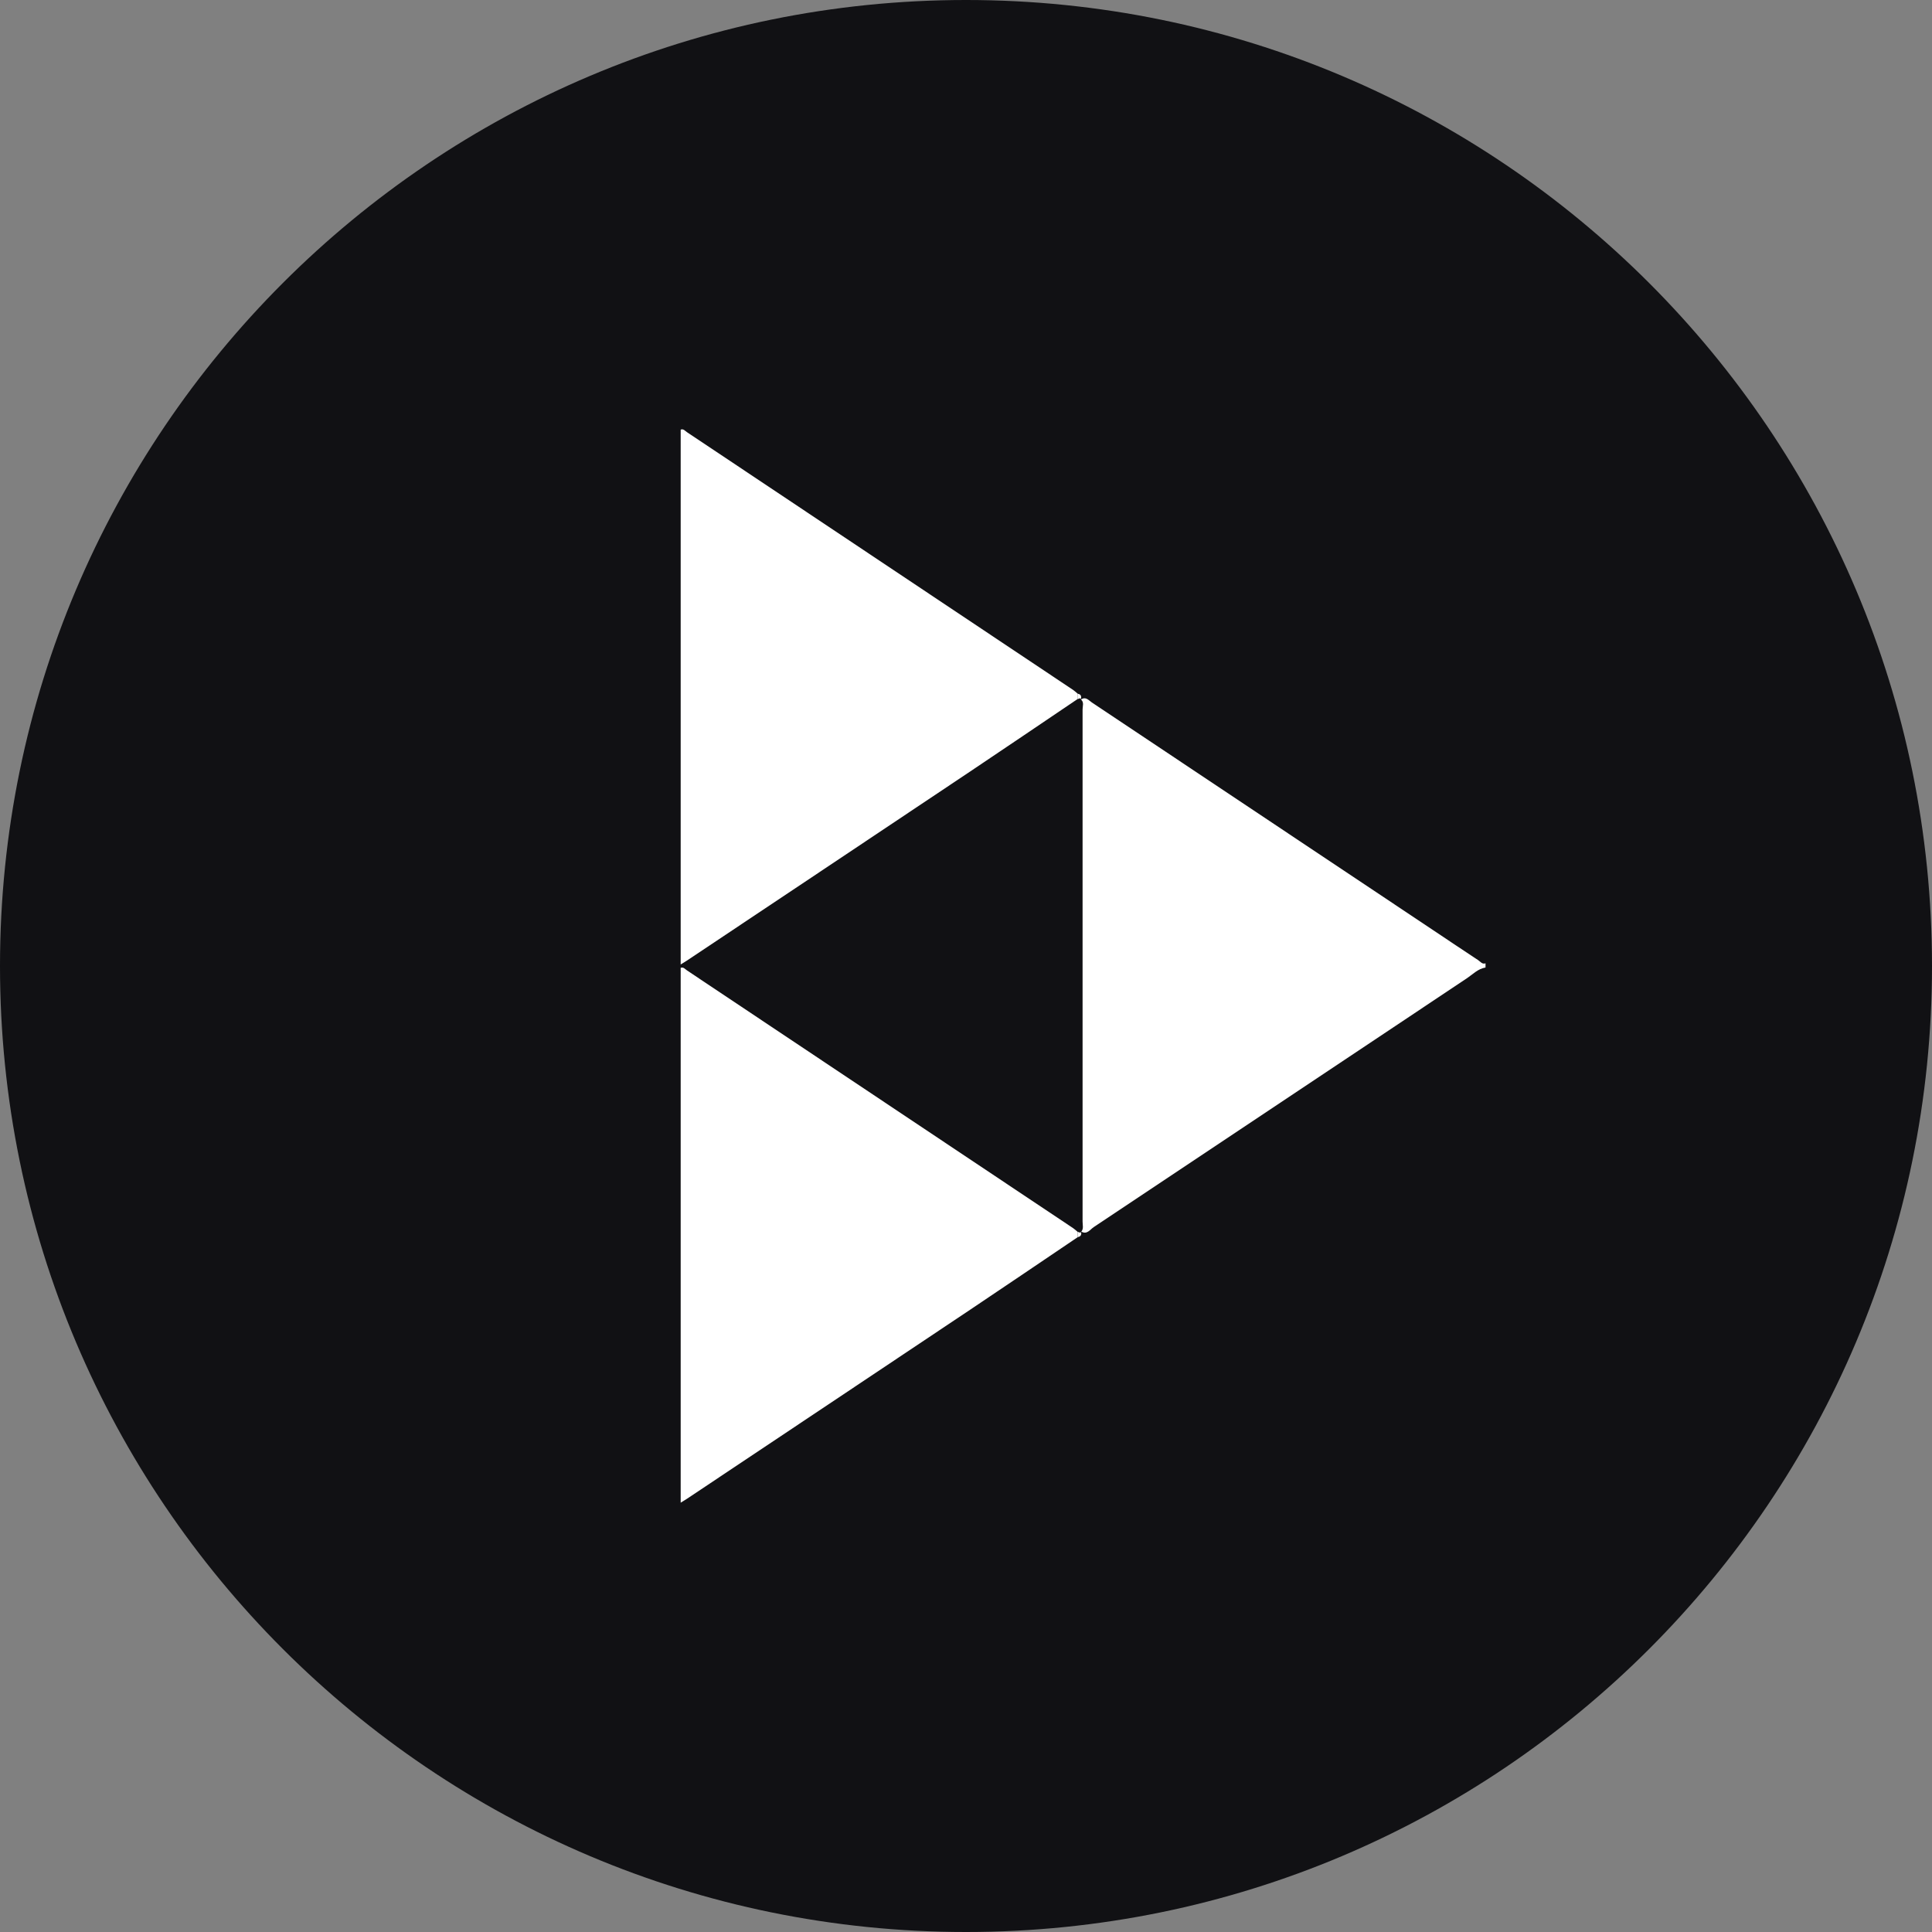
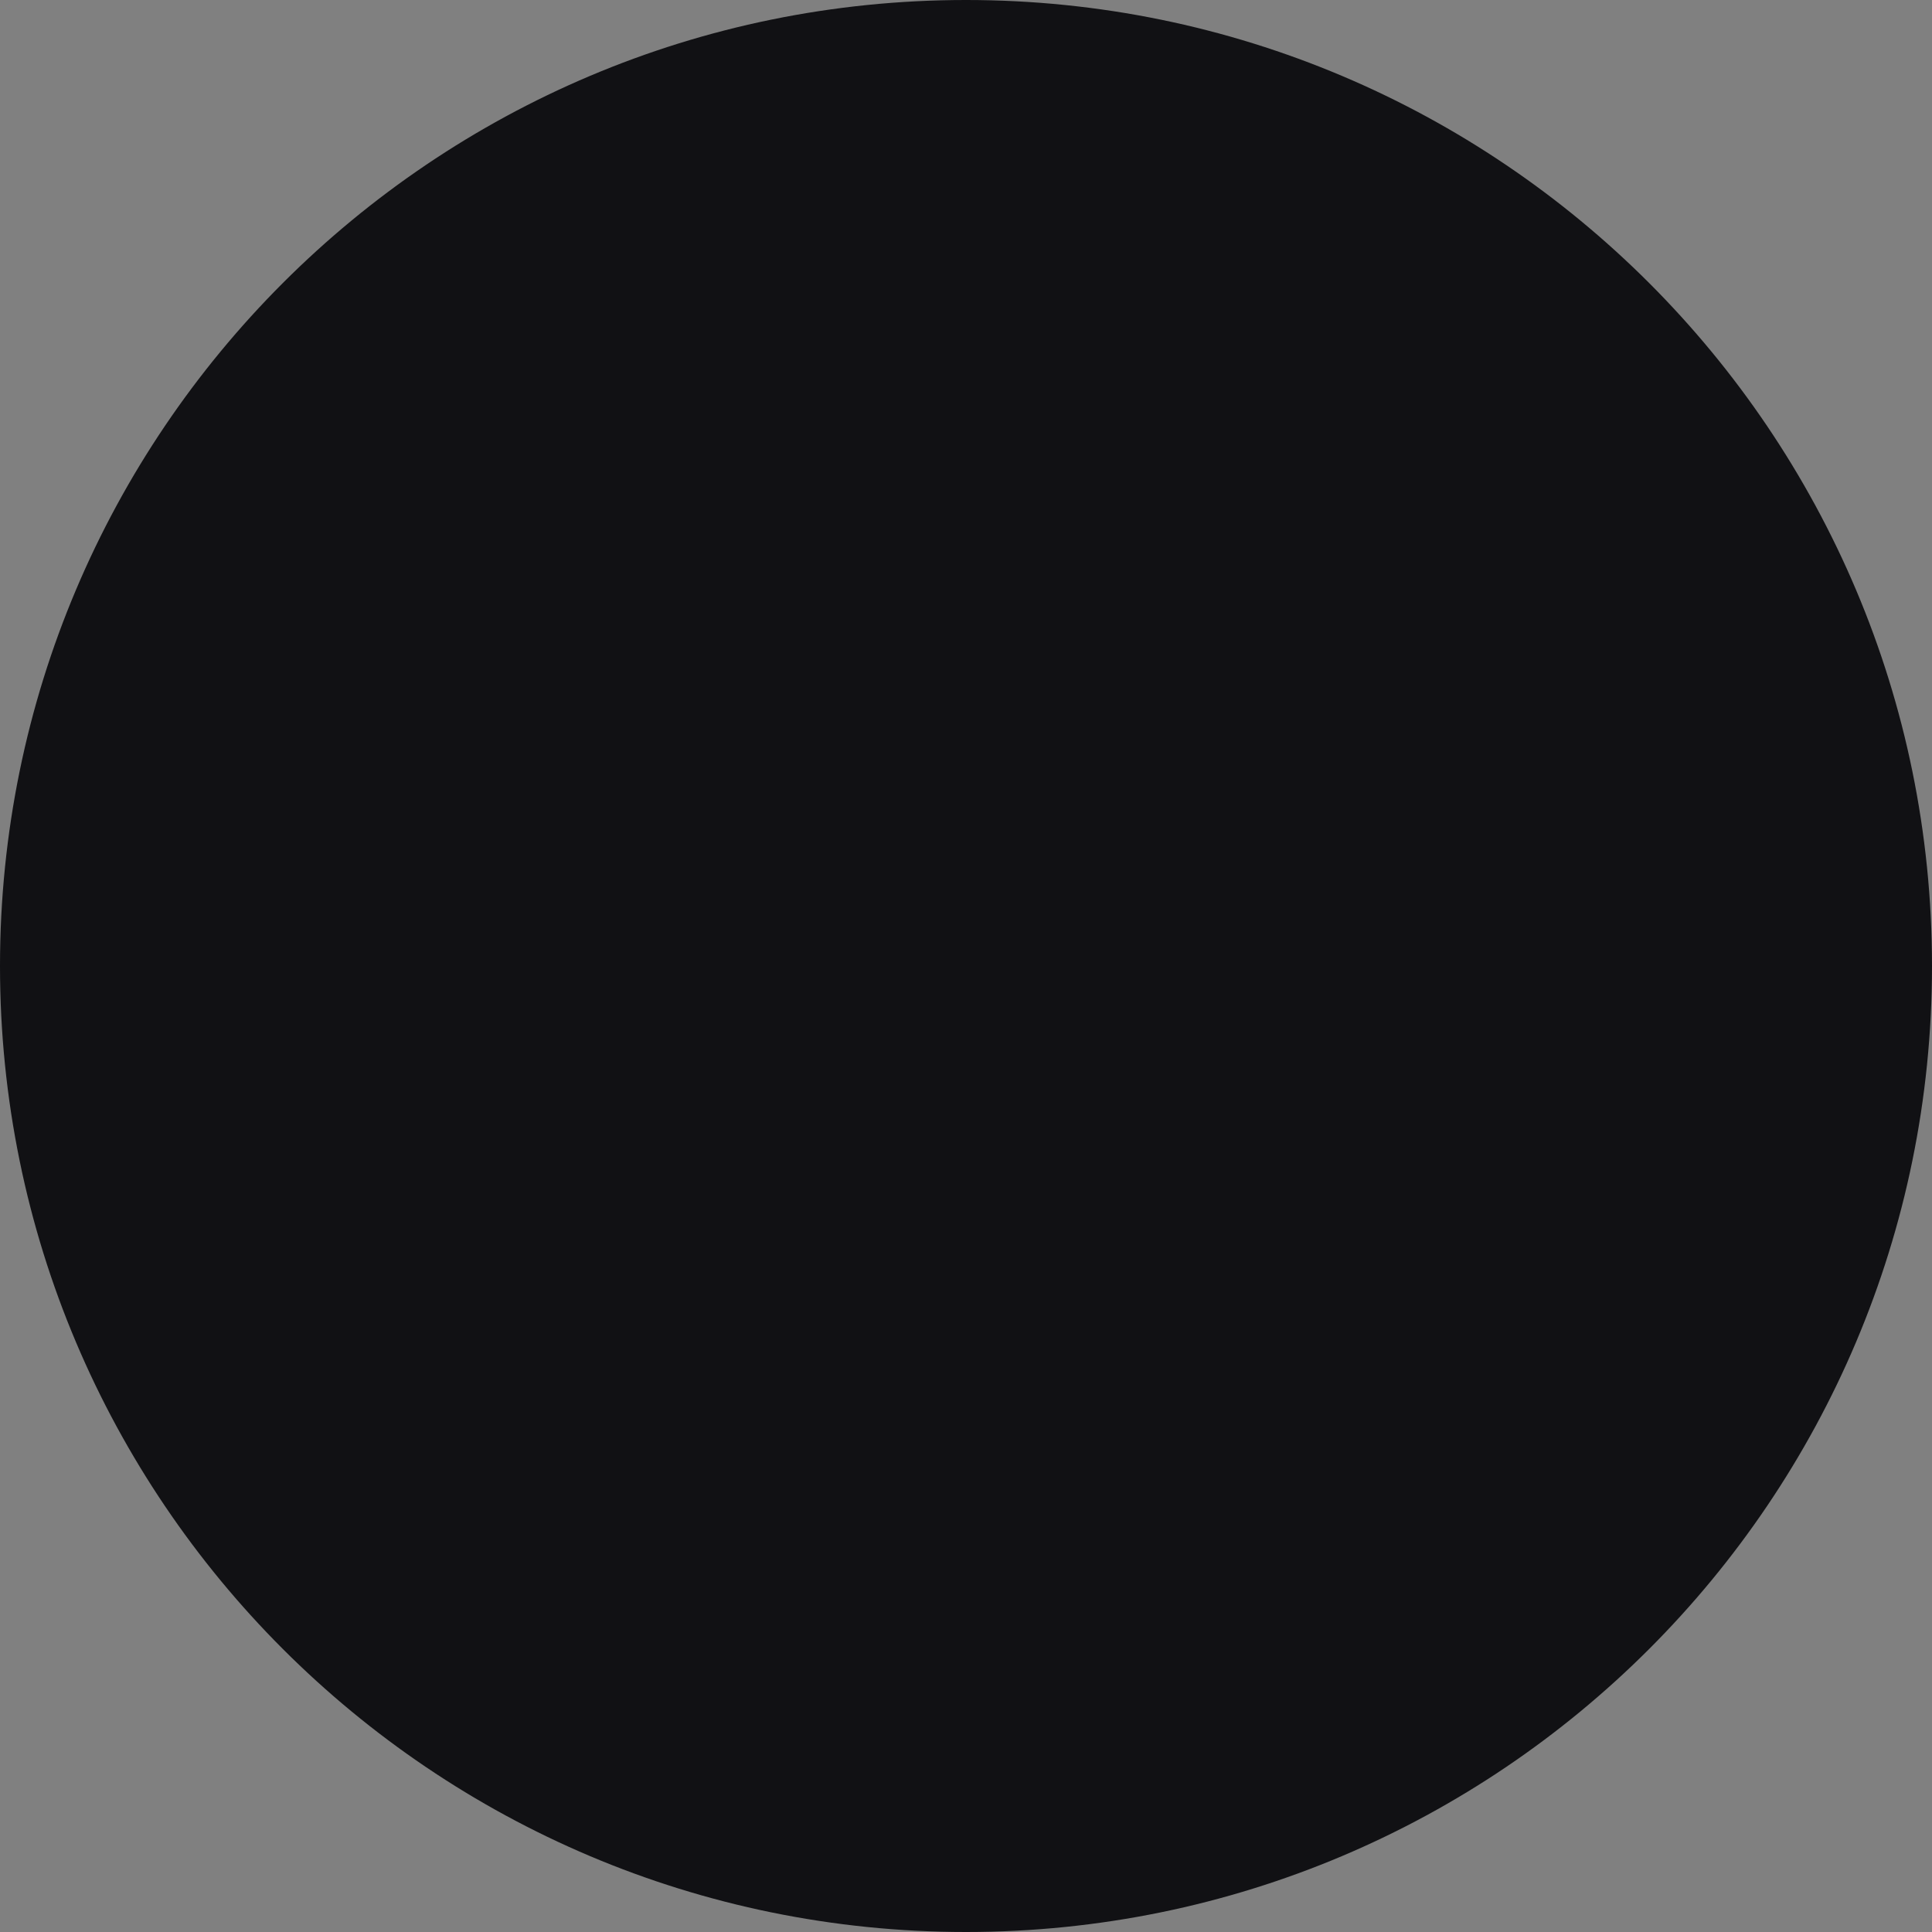
<svg xmlns="http://www.w3.org/2000/svg" id="Capa_1" data-name="Capa 1" viewBox="0 0 556 556">
  <rect x="0" y="0" width="556" height="556" fill="#808080" stroke="none" />
  <defs>
    <style>
      .cls-1 {
        fill: #111114;
      }

      .cls-1, .cls-2 {
        stroke-width: 0px;
      }

      .cls-2 {
        fill: #fff;
      }
    </style>
  </defs>
  <g>
    <circle class="cls-2" cx="179.44" cy="176.45" r="35.84" />
    <rect class="cls-2" x="149.57" y="236.19" width="59.73" height="179.2" rx="1.48" ry="1.48" />
    <path class="cls-2" d="m412.4,301.89v101.55c0,6.57-5.38,11.95-11.95,11.95h-35.84c-6.57,0-11.95-5.38-11.95-11.95v-83.63c0-16.49-13.38-29.87-29.87-29.87s-29.87,13.38-29.87,29.87v83.63c0,6.57-5.38,11.95-11.95,11.95h-35.84c-6.57,0-11.95-5.38-11.95-11.95v-155.31c0-6.57,5.38-11.95,11.95-11.95h35.84c6.57,0,11.95,5.38,11.95,11.95v7.65c11.95-15.47,31.72-25.57,53.76-25.57,32.97,0,65.71,23.89,65.71,71.68Z" />
  </g>
  <g>
    <path class="cls-1" d="m556,278c0,153.54-124.46,278-278,278h0C124.46,556,0,431.54,0,278h0C0,124.46,124.46,0,278,0h0c153.54,0,278,124.46,278,278h0Z" />
    <g>
-       <path class="cls-2" d="m427.5,278.44c-2.16.35-3.63,1.94-5.33,3.08-35.81,23.86-71.59,47.77-107.41,71.62-1.04.69-1.95,2.29-3.65,1.26,0,0,.06.07.06.07.74-.88.38-1.94.38-2.9.02-49.14.02-98.29,0-147.43,0-.93.49-2.02-.46-2.83,0,0-.02.03-.02.03,1.38-1,2.22.2,3.15.82,32.72,21.82,65.44,43.65,98.15,65.48,4.35,2.9,8.69,5.83,13.06,8.7.62.41,1.12,1.23,2.08.89v1.21Z" />
-       <path class="cls-2" d="m310.19,201.12c-10.34,6.98-20.66,13.99-31.03,20.93-27.13,18.14-54.29,36.25-81.44,54.37-.49.33-1,.62-1.83,1.14V123.64c.81-.31,1.28.38,1.82.74,37.04,24.71,74.07,49.43,111.1,74.16.49.33.92.75,1.38,1.13,0,.49,0,.97,0,1.46Z" />
-       <path class="cls-2" d="m310.19,356.01c-10.34,6.98-20.66,13.99-31.03,20.93-27.13,18.14-54.29,36.25-81.44,54.37-.49.33-1,.62-1.83,1.14v-153.92c.81-.31,1.28.38,1.82.74,37.04,24.71,74.07,49.43,111.1,74.16.49.33.92.75,1.37,1.13,0,.49,0,.97,0,1.46Z" />
-       <path class="cls-2" d="m310.19,201.12c0-.49,0-.97,0-1.46,1.03.16,1.02.88.88,1.67,0,0,.02-.03.02-.02-.16-.72-.6-.08-.89-.19Z" />
-       <path class="cls-2" d="m310.19,356.01c0-.49,0-.97,0-1.46.33-.03.69.43.99-.07,0,0-.06-.08-.07-.08.16.8.04,1.44-.92,1.61Z" />
-     </g>
+       </g>
  </g>
</svg>